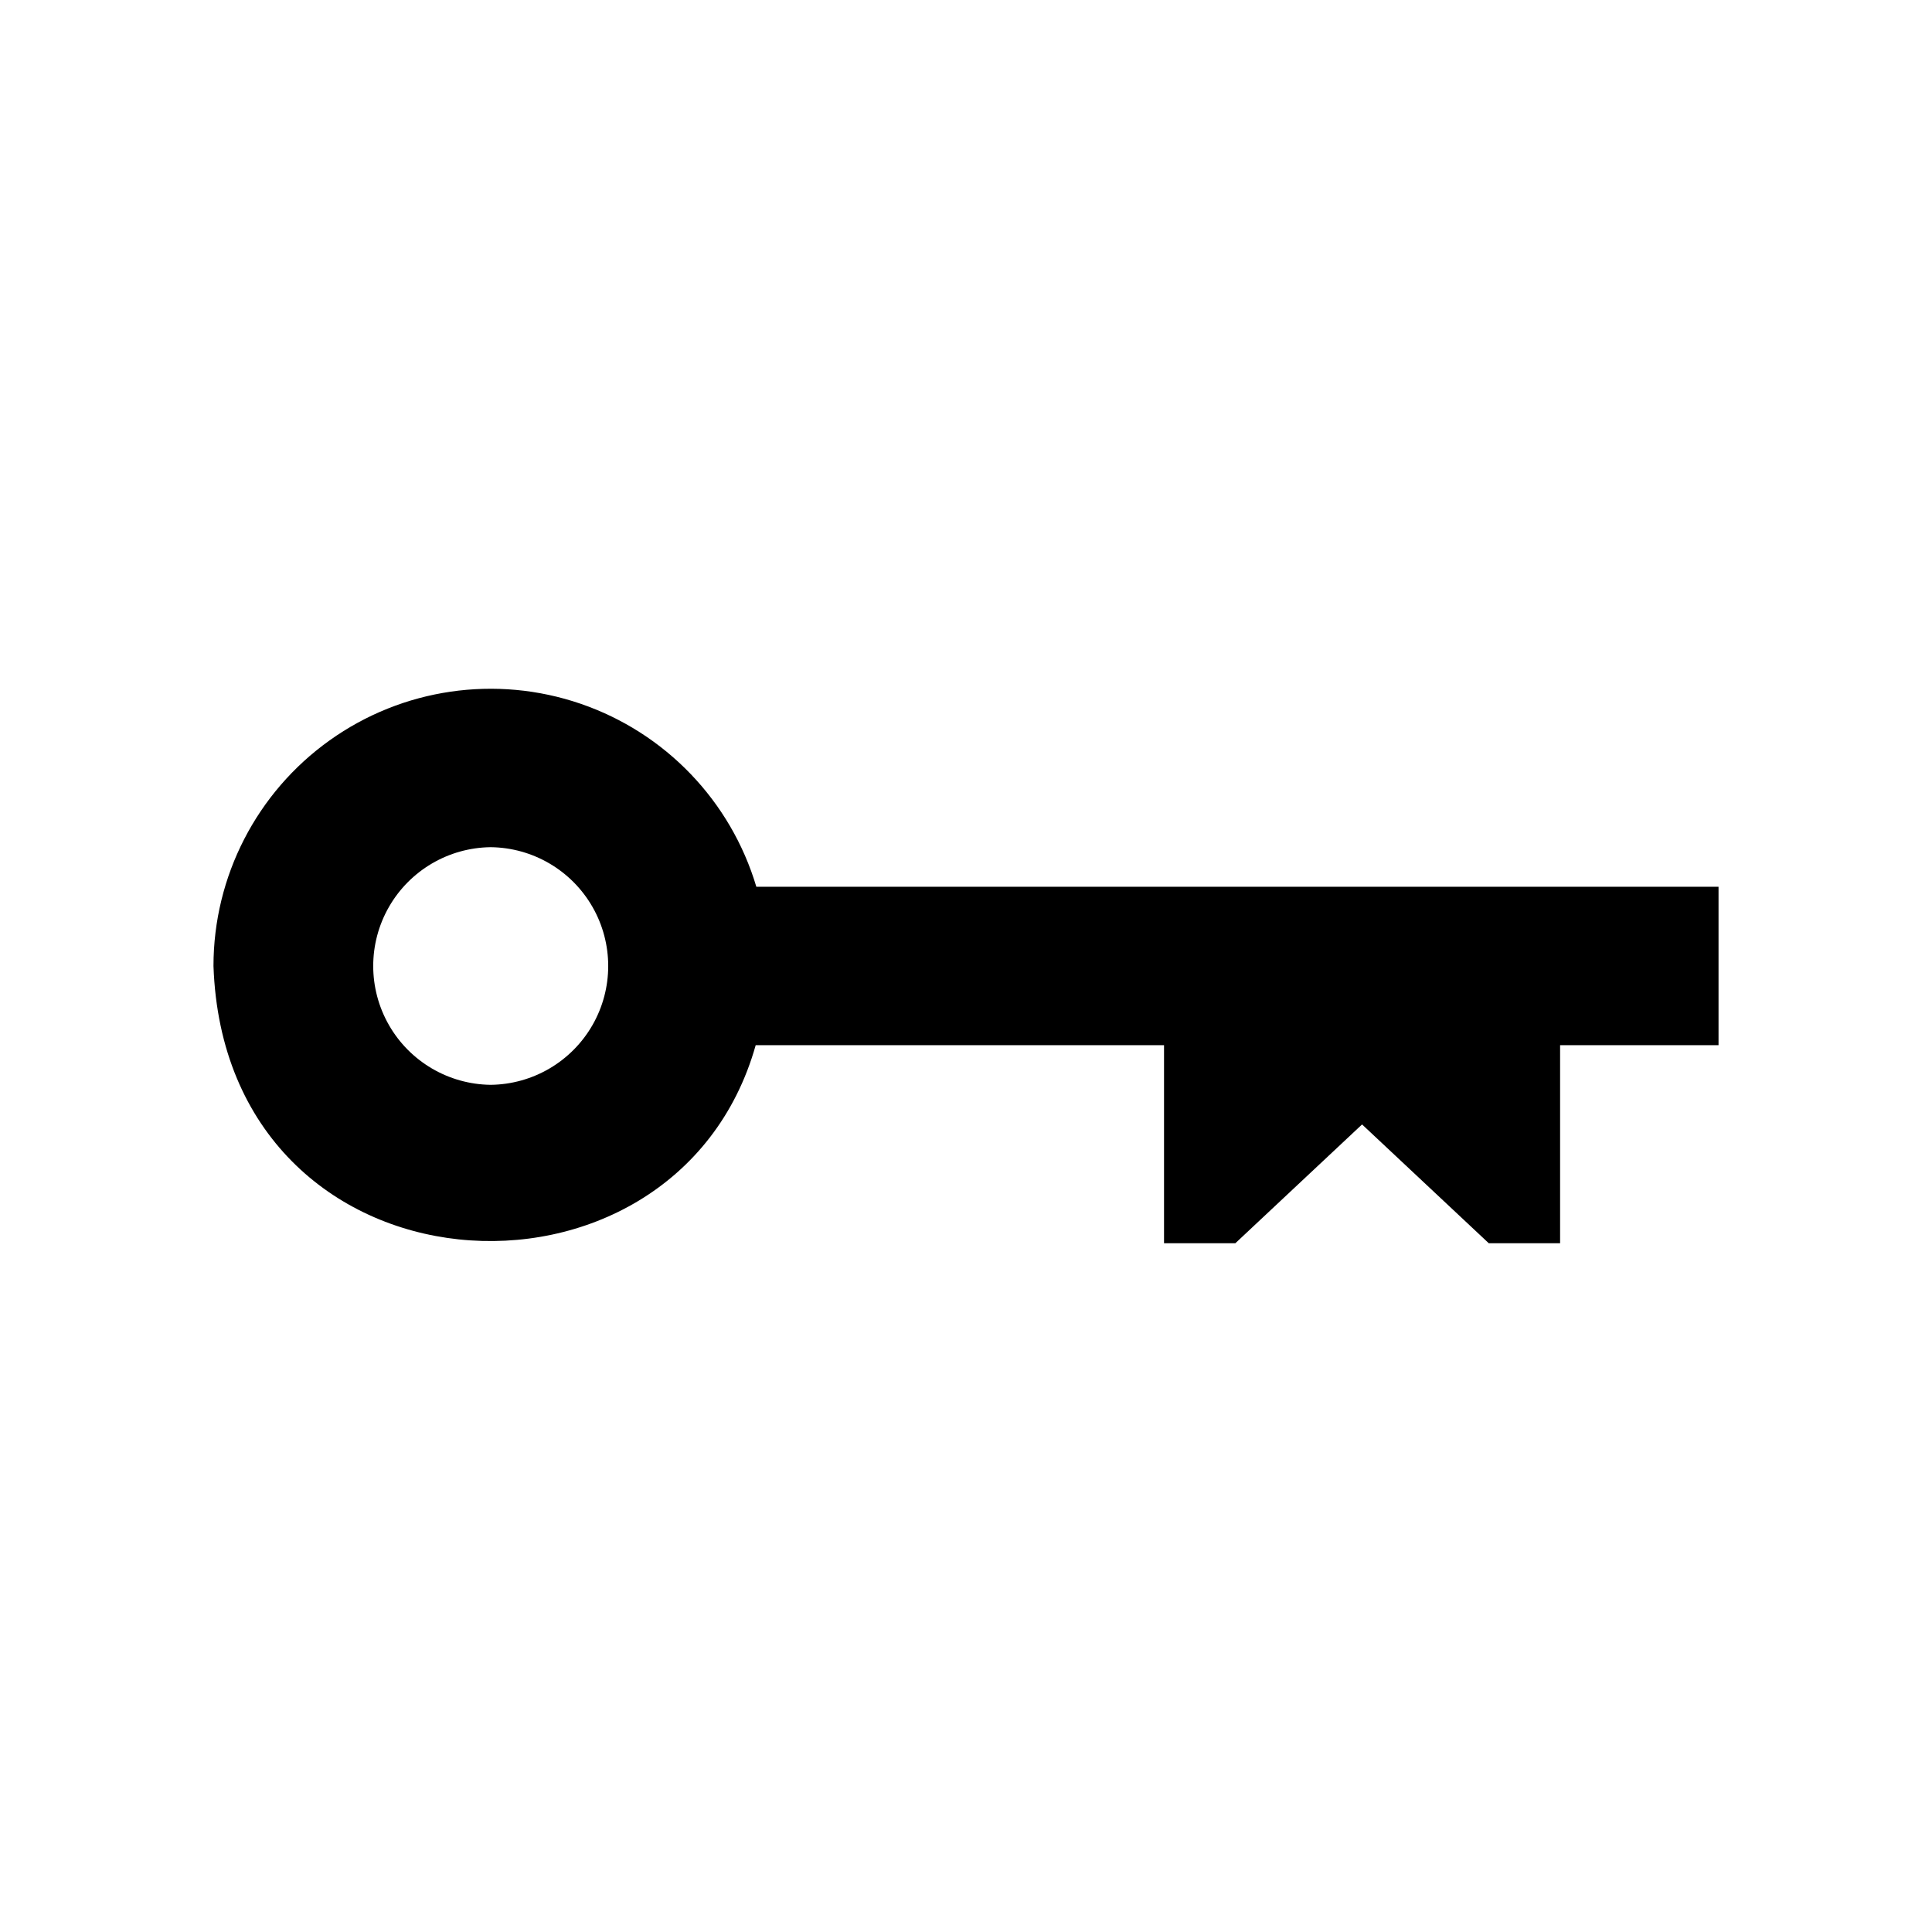
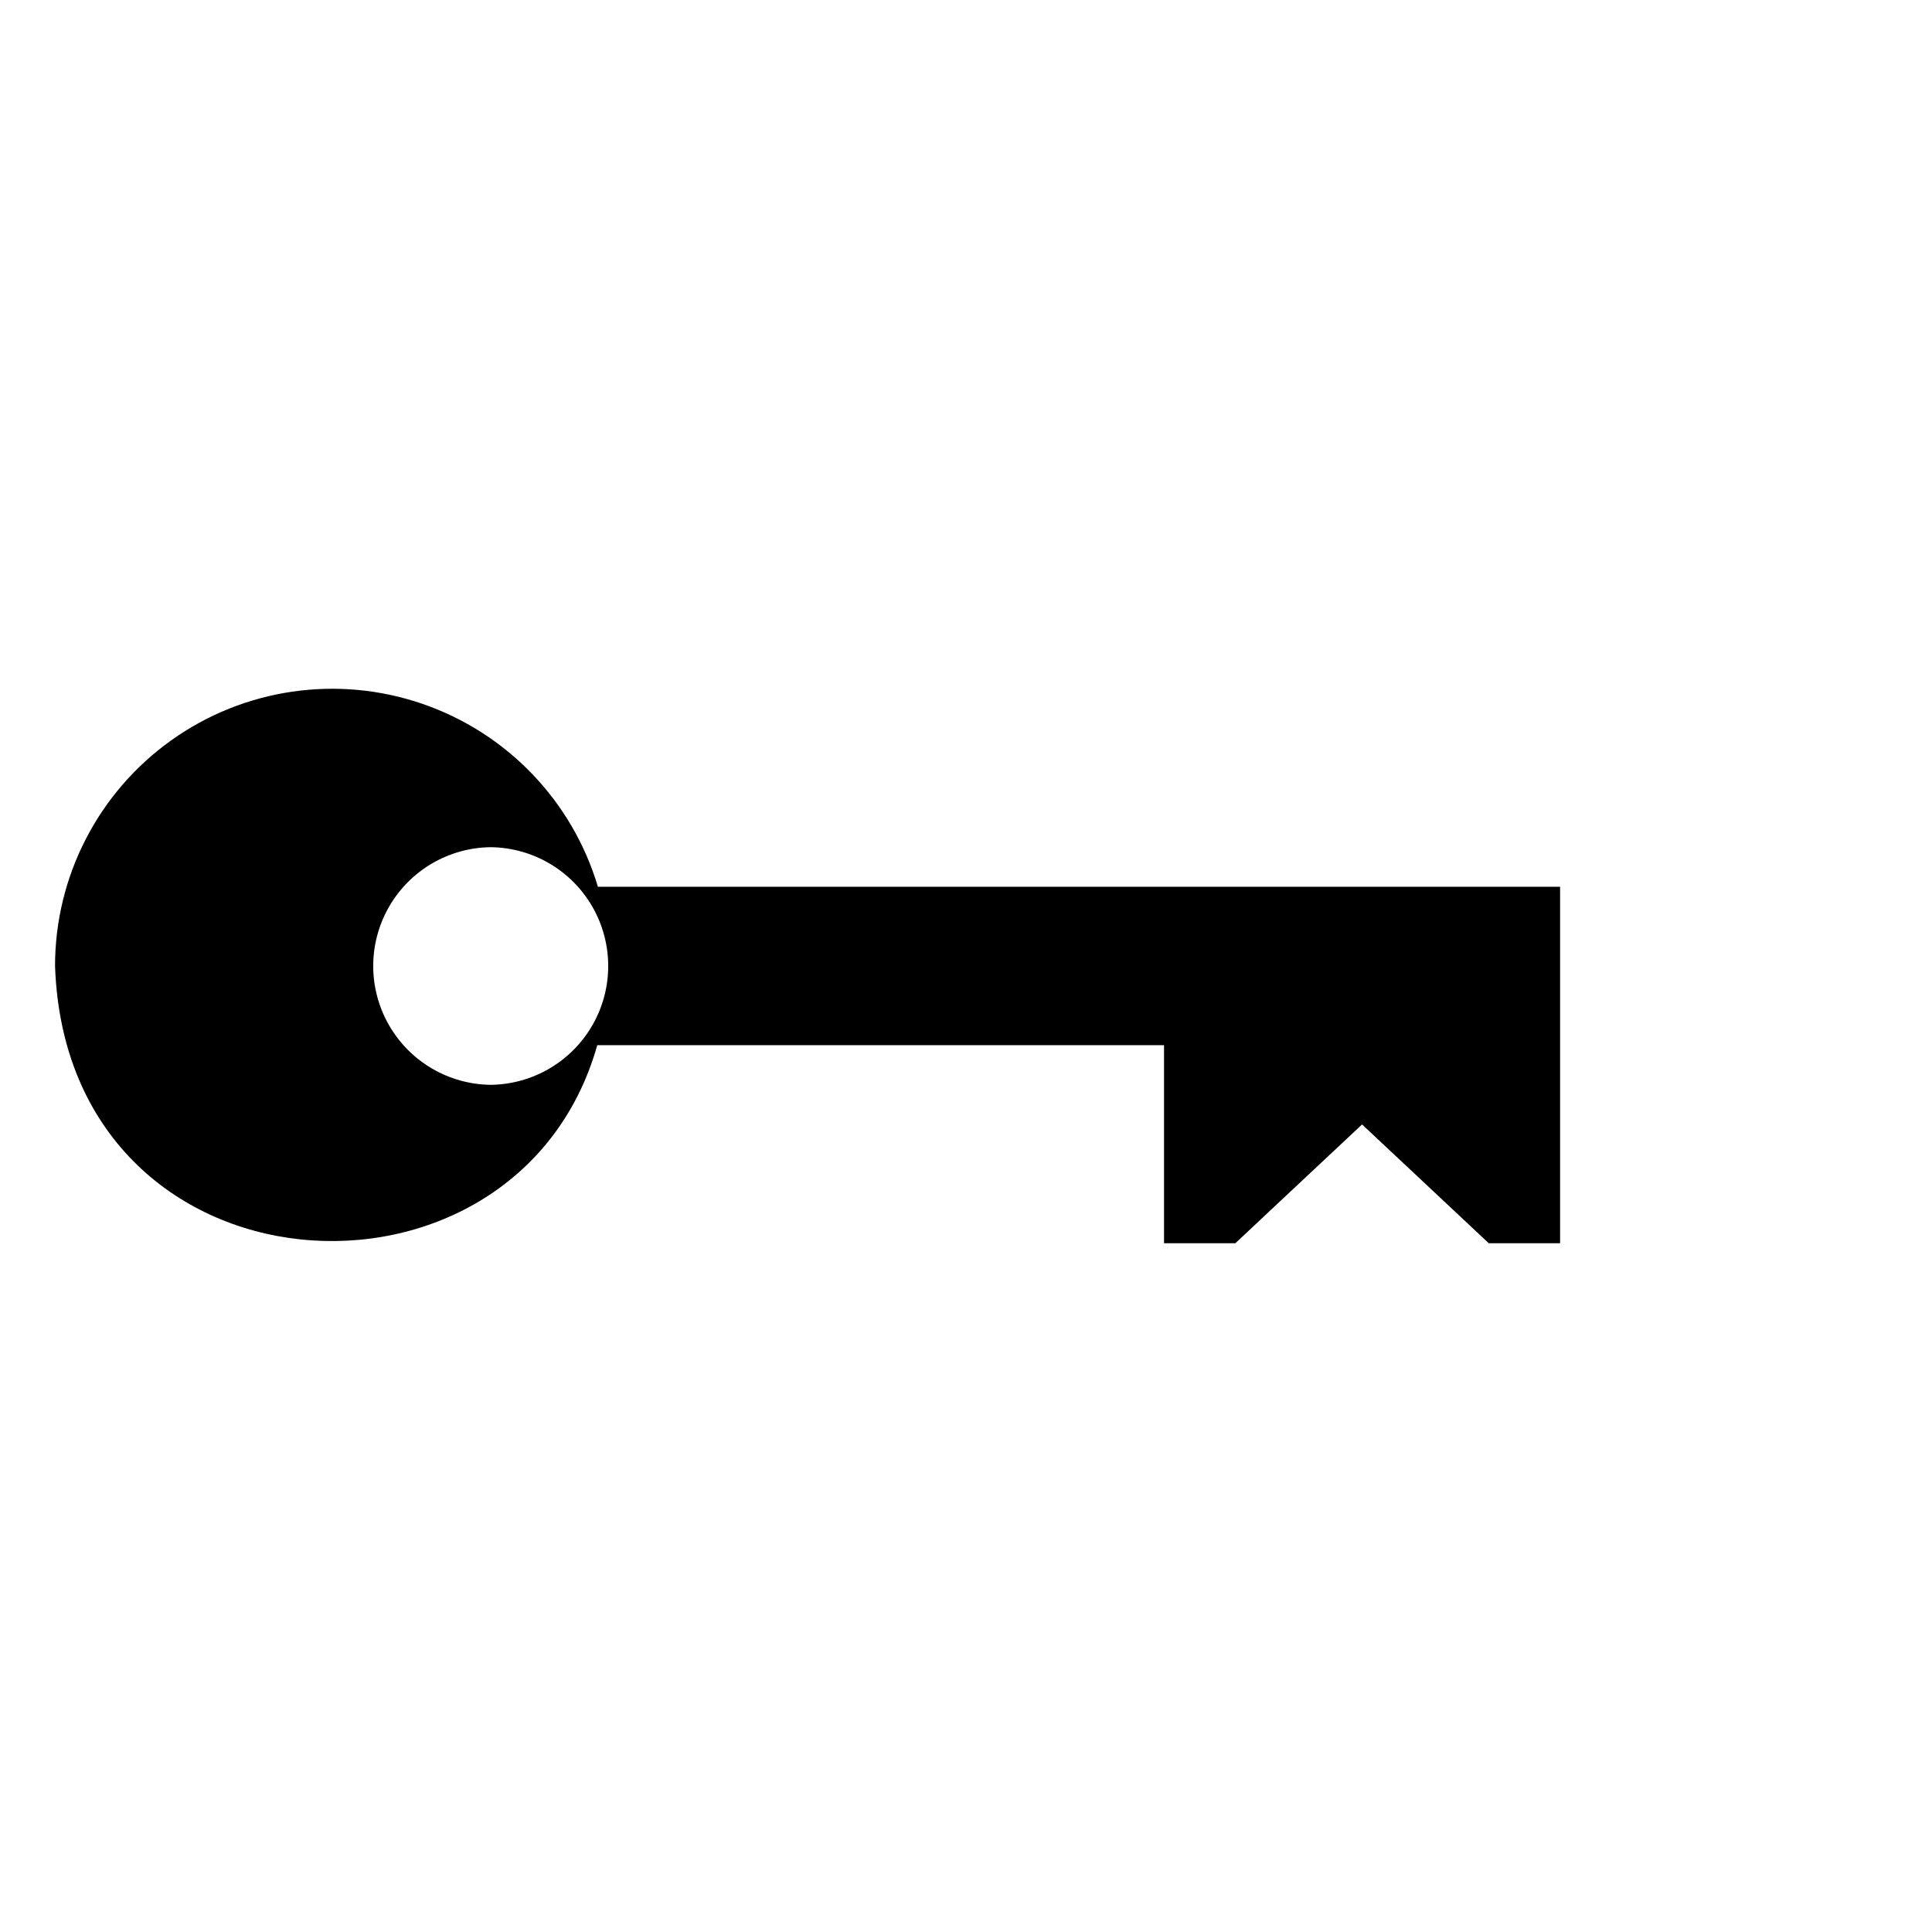
<svg xmlns="http://www.w3.org/2000/svg" fill="#000000" width="800px" height="800px" version="1.1" viewBox="144 144 512 512">
-   <path d="m344.26 420.99h108.22v52.484h18.895l33.586-31.488 33.586 31.488h18.895v-52.484h41.988v-41.984h-254.99c-6.777-22.738-24.121-40.805-46.566-48.504-22.445-7.699-47.227-4.082-66.531 9.711-19.309 13.789-30.77 36.059-30.766 59.789 3.098 89.637 122.38 96.566 143.69 20.988zm-70.215-52.477c11.168 0.125 21.43 6.152 26.977 15.844 5.547 9.691 5.547 21.594 0 31.285s-15.812 15.719-26.977 15.848c-11.164-0.129-21.43-6.156-26.977-15.848s-5.547-21.594 0-31.285c5.547-9.691 15.812-15.719 26.977-15.844z" />
+   <path d="m344.26 420.99h108.22v52.484h18.895l33.586-31.488 33.586 31.488h18.895v-52.484v-41.984h-254.99c-6.777-22.738-24.121-40.805-46.566-48.504-22.445-7.699-47.227-4.082-66.531 9.711-19.309 13.789-30.77 36.059-30.766 59.789 3.098 89.637 122.38 96.566 143.69 20.988zm-70.215-52.477c11.168 0.125 21.43 6.152 26.977 15.844 5.547 9.691 5.547 21.594 0 31.285s-15.812 15.719-26.977 15.848c-11.164-0.129-21.43-6.156-26.977-15.848s-5.547-21.594 0-31.285c5.547-9.691 15.812-15.719 26.977-15.844z" />
</svg>